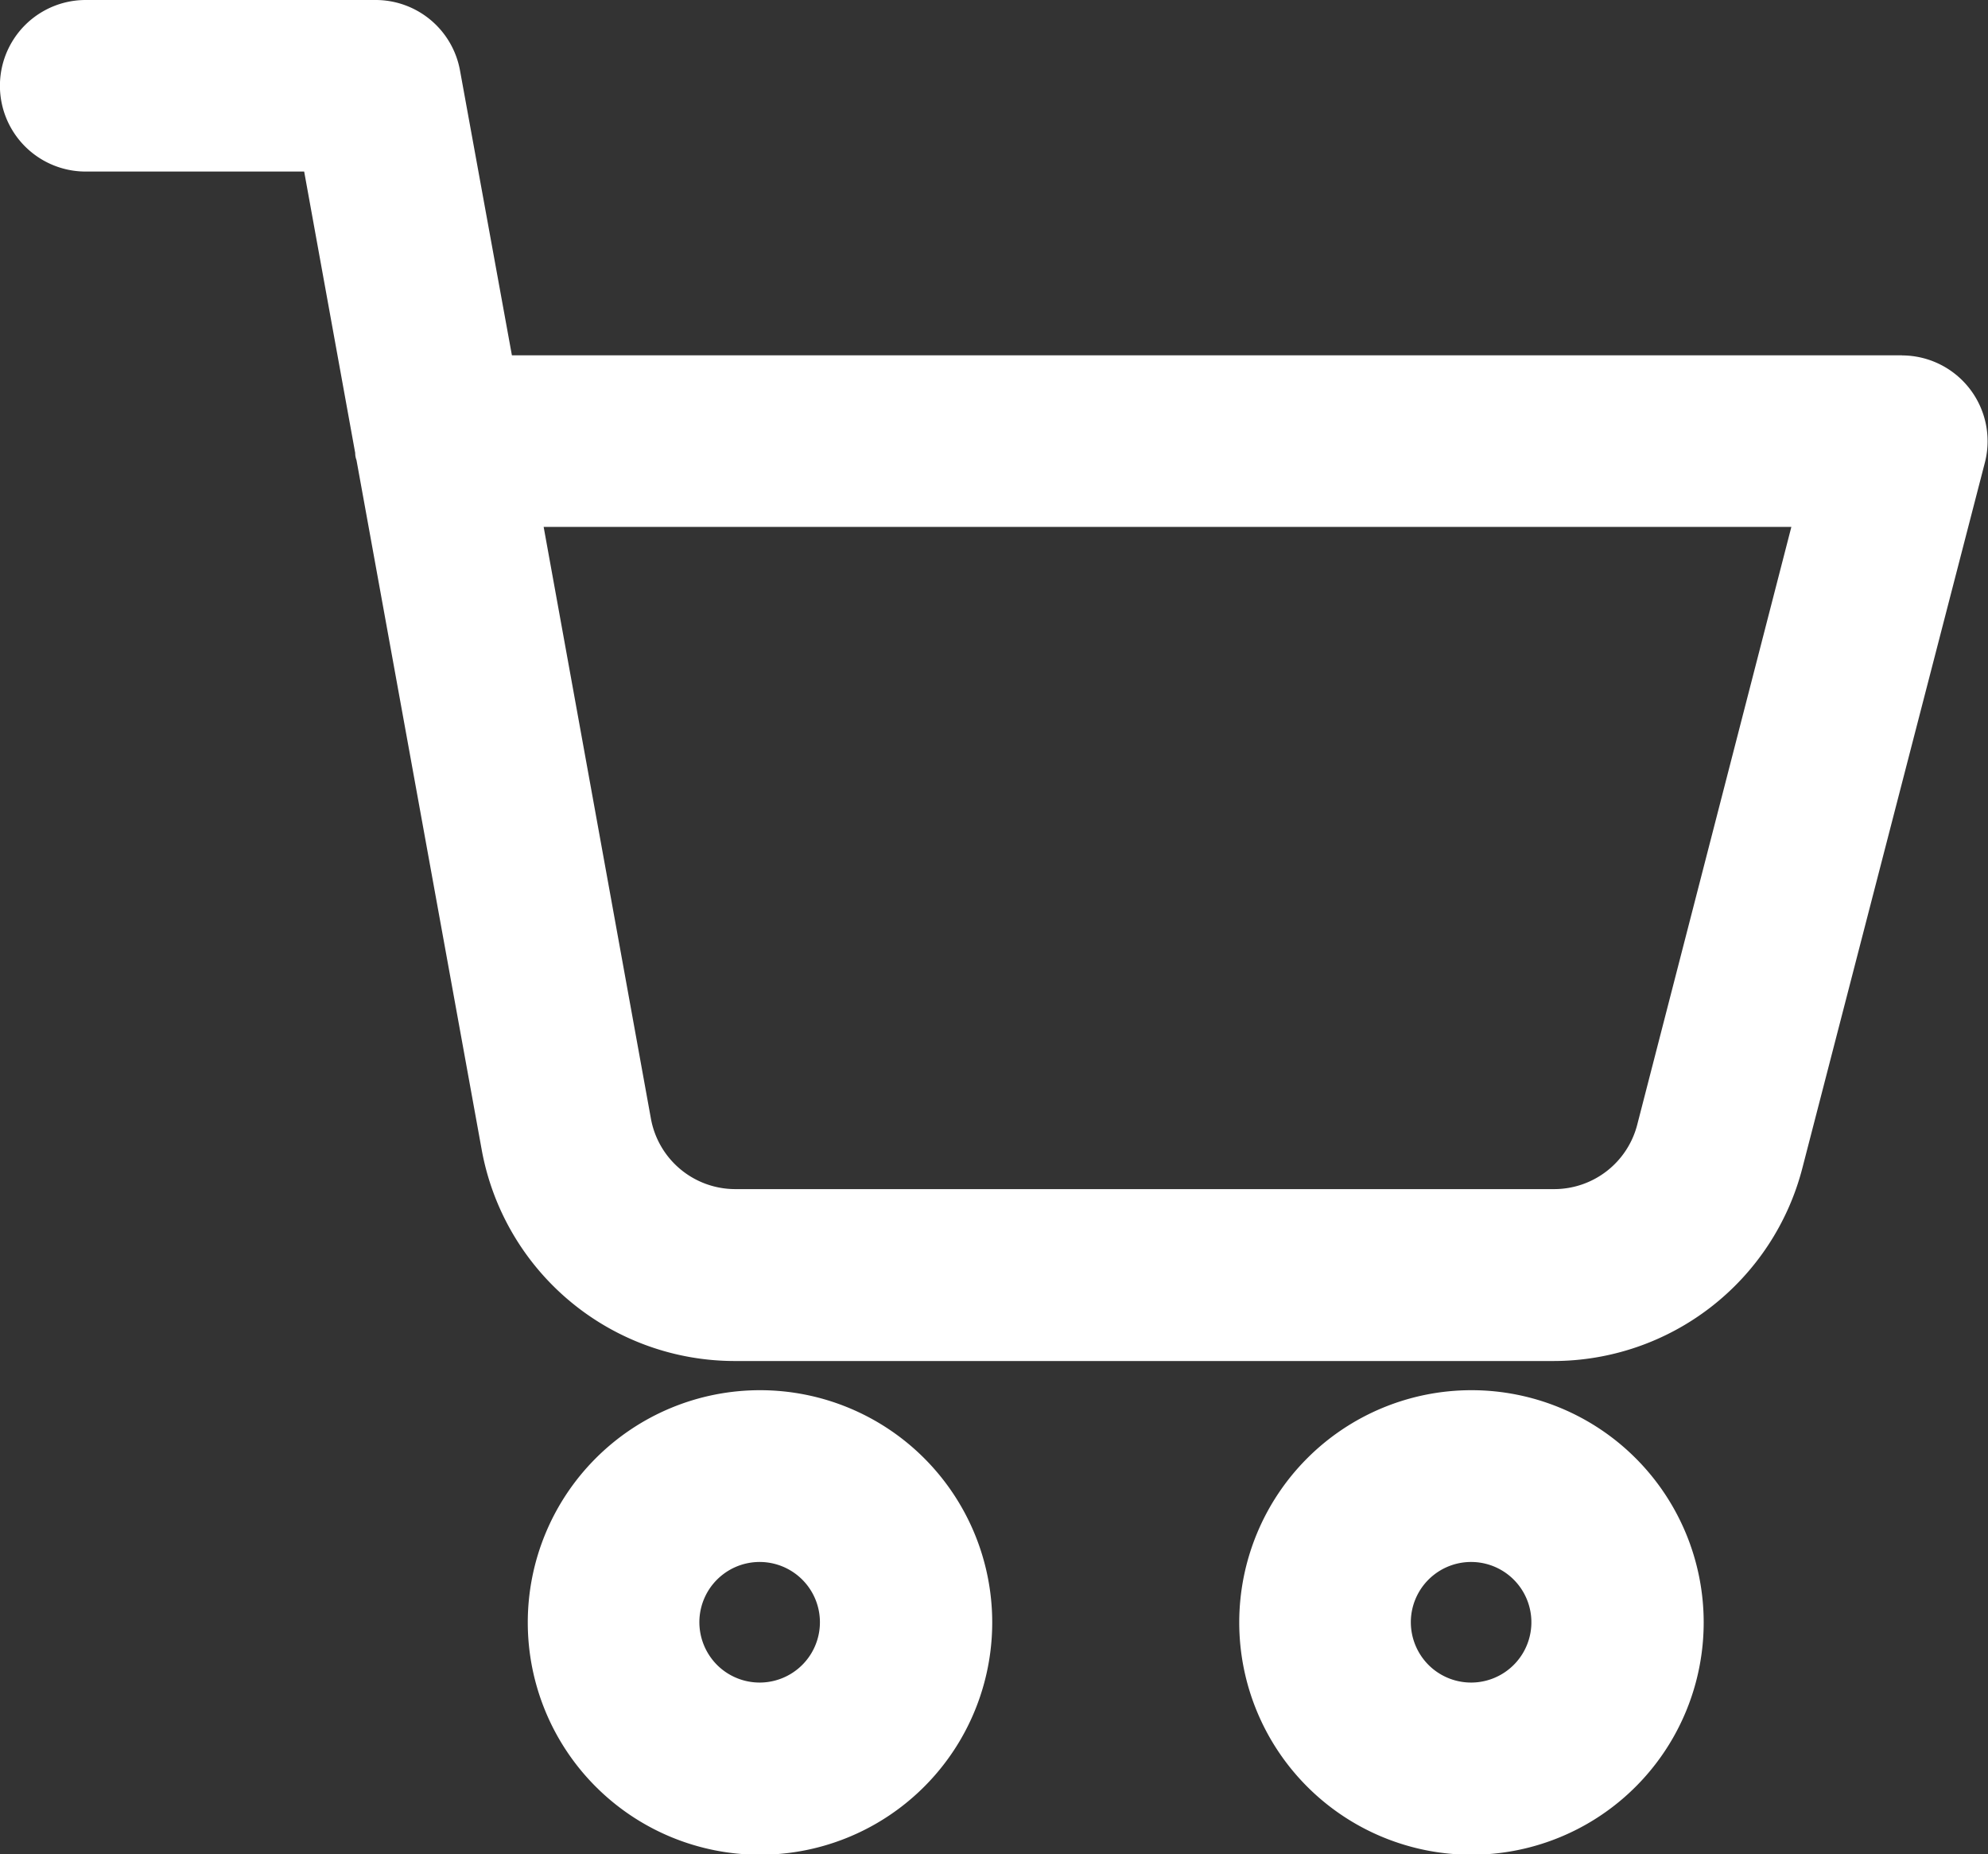
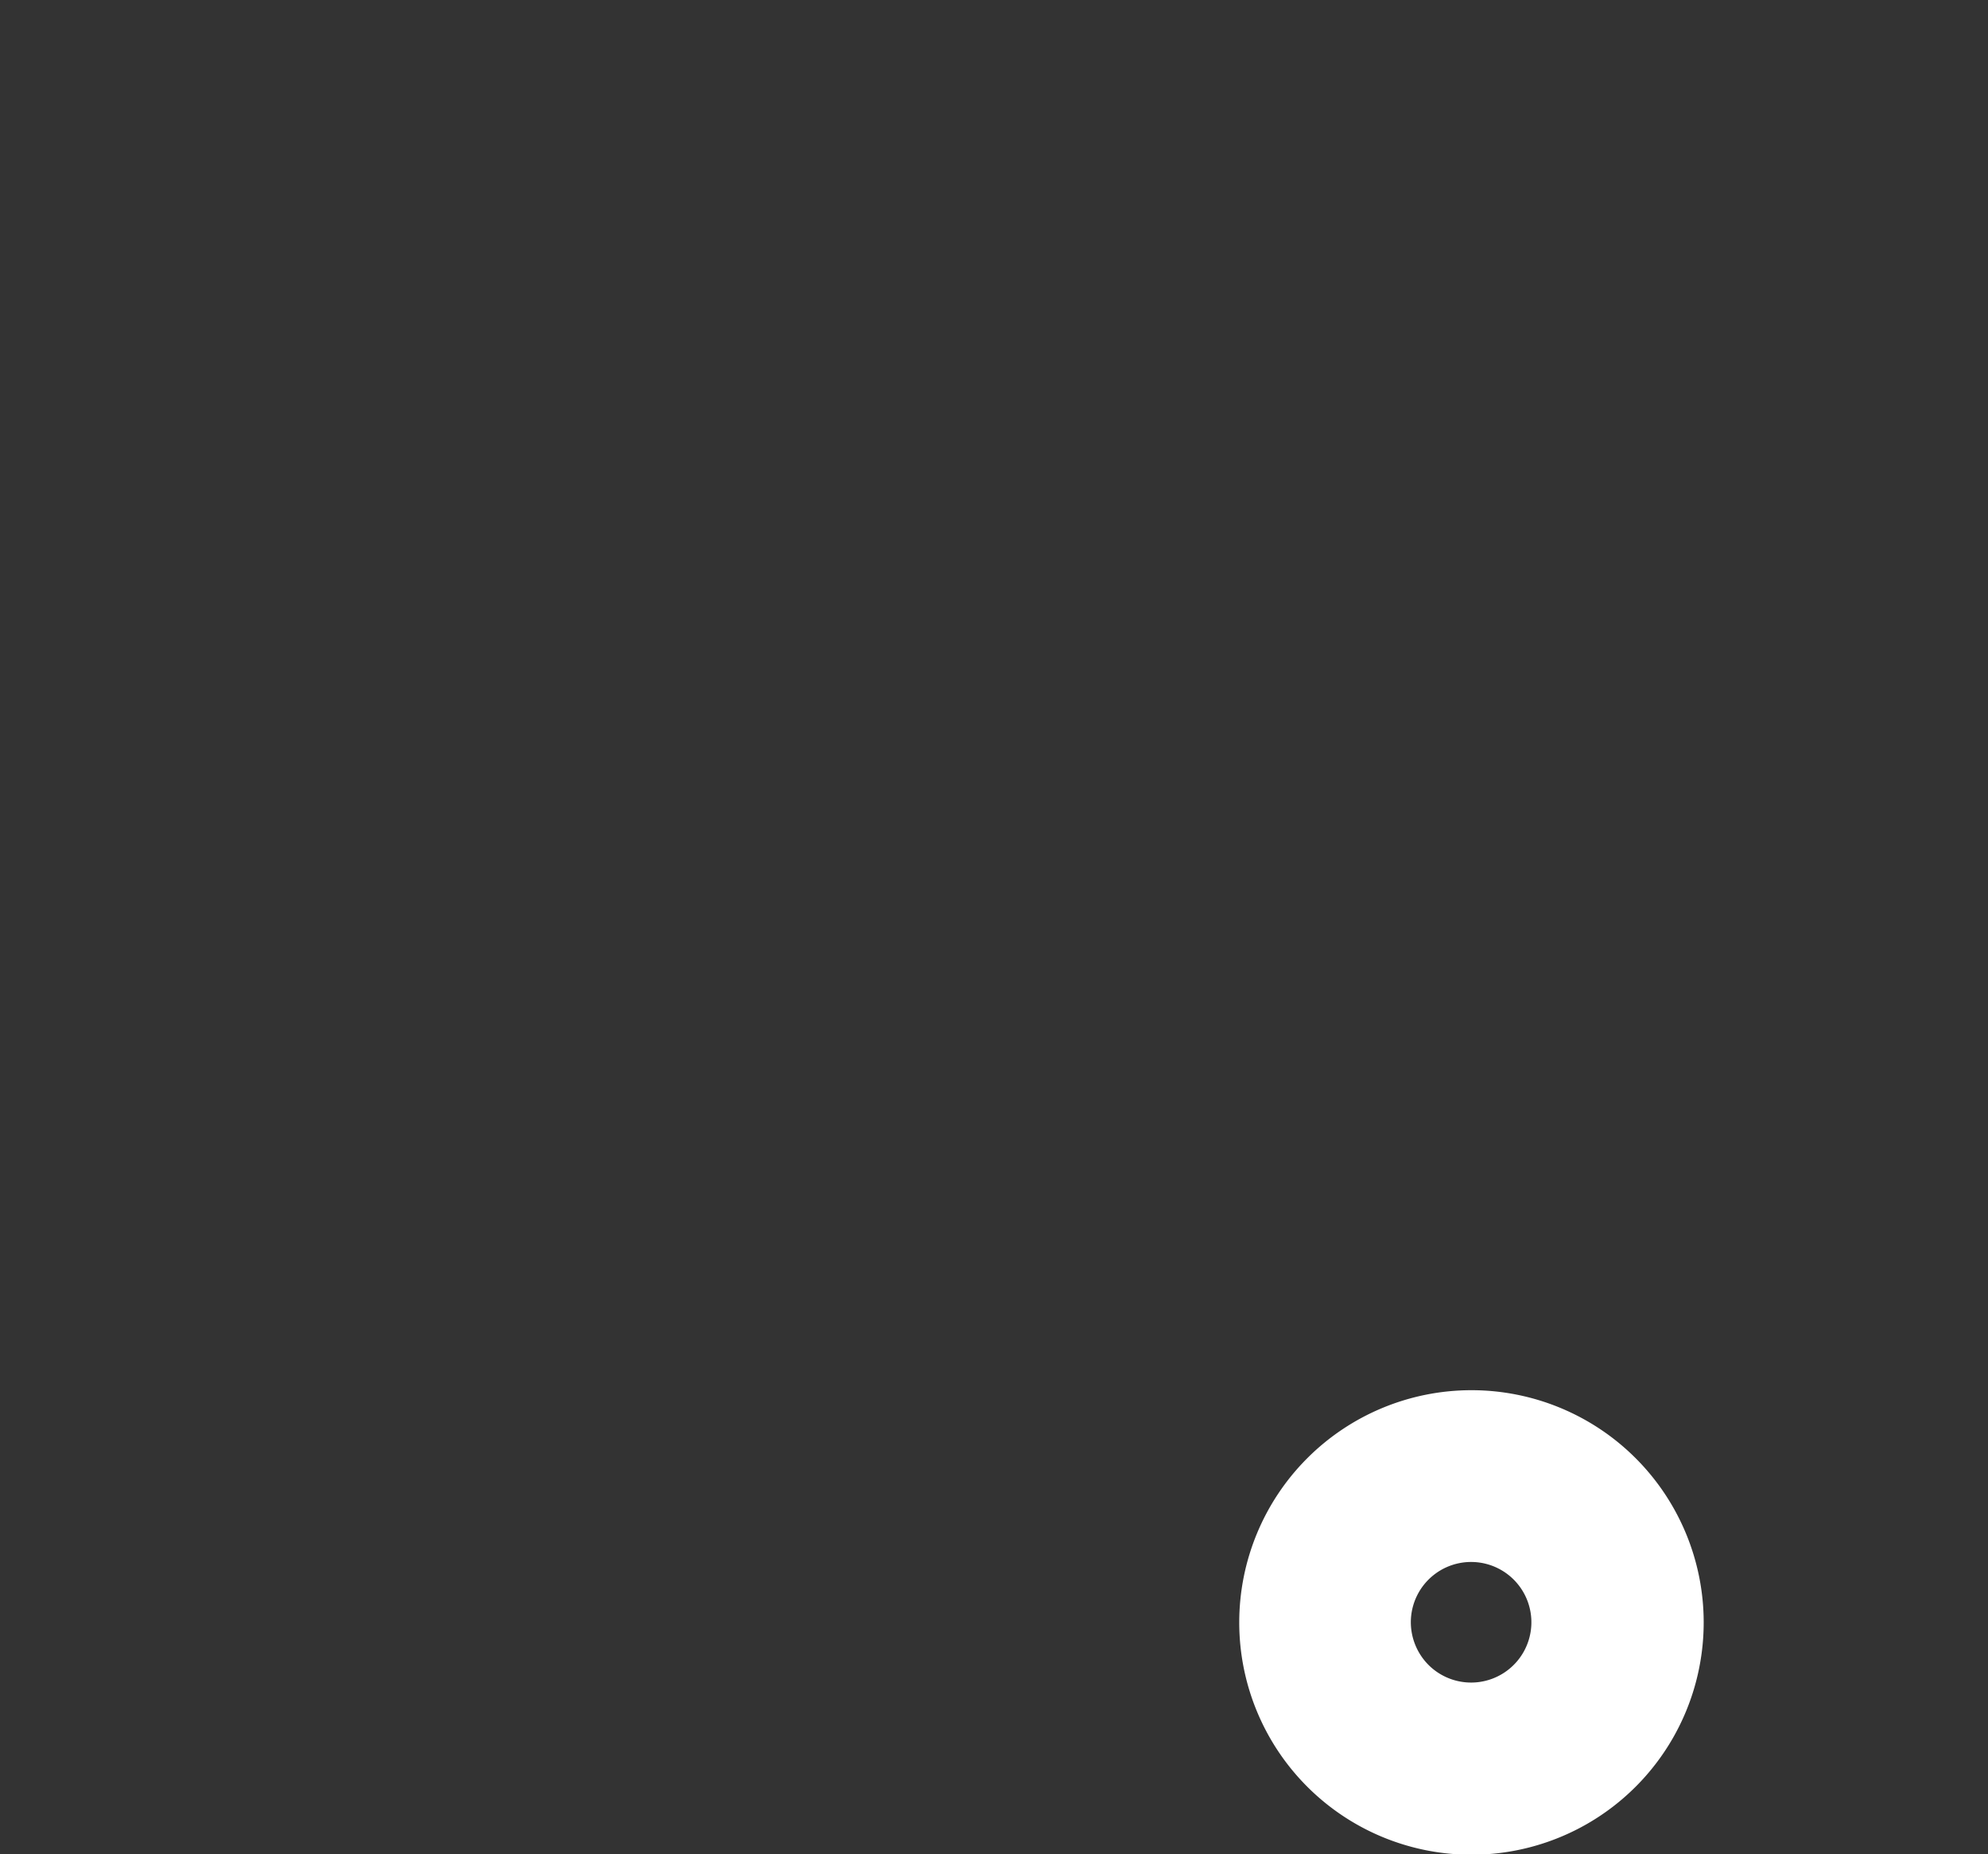
<svg xmlns="http://www.w3.org/2000/svg" width="27.934" height="26.051" viewBox="0 0 27.934 26.051">
  <rect x="0" y="0" width="27.934" height="26.051" fill="#333333" stroke="none" />
  <defs>
    <style>.a{fill:#fff;}</style>
  </defs>
  <g transform="translate(-932.334 -5262.941)">
    <g transform="translate(932.333 5262.941)">
-       <path class="a" d="M30.369,11.752H10.834l-.729-4A1.205,1.205,0,0,0,8.918,6.76H4.845a1.205,1.205,0,1,0,0,2.41h3.07l.717,3.953a.273.273,0,0,0,.018.1l1.759,9.686a3.615,3.615,0,0,0,3.558,2.971h11.5a3.615,3.615,0,0,0,3.5-2.712l2.564-9.909a1.205,1.205,0,0,0-1.166-1.506ZM26.645,22.565a1.205,1.205,0,0,1-1.166.9H13.965a1.205,1.205,0,0,1-1.178-.991L11.28,14.162H28.812Z" transform="translate(-3.64 -6.76)" />
-       <path class="a" d="M34.786,74.833A3.263,3.263,0,1,0,31.523,78.1,3.263,3.263,0,0,0,34.786,74.833Zm-4.115,0a.847.847,0,1,1,.248.6.853.853,0,0,1-.248-.6Z" transform="translate(-20.843 -52.044)" />
      <path class="a" d="M67.966,74.833A3.263,3.263,0,1,0,64.7,78.1,3.263,3.263,0,0,0,67.966,74.833Zm-4.115,0a.847.847,0,1,1,.248.6.853.853,0,0,1-.248-.6Z" transform="translate(-44.026 -52.044)" />
    </g>
  </g>
</svg>